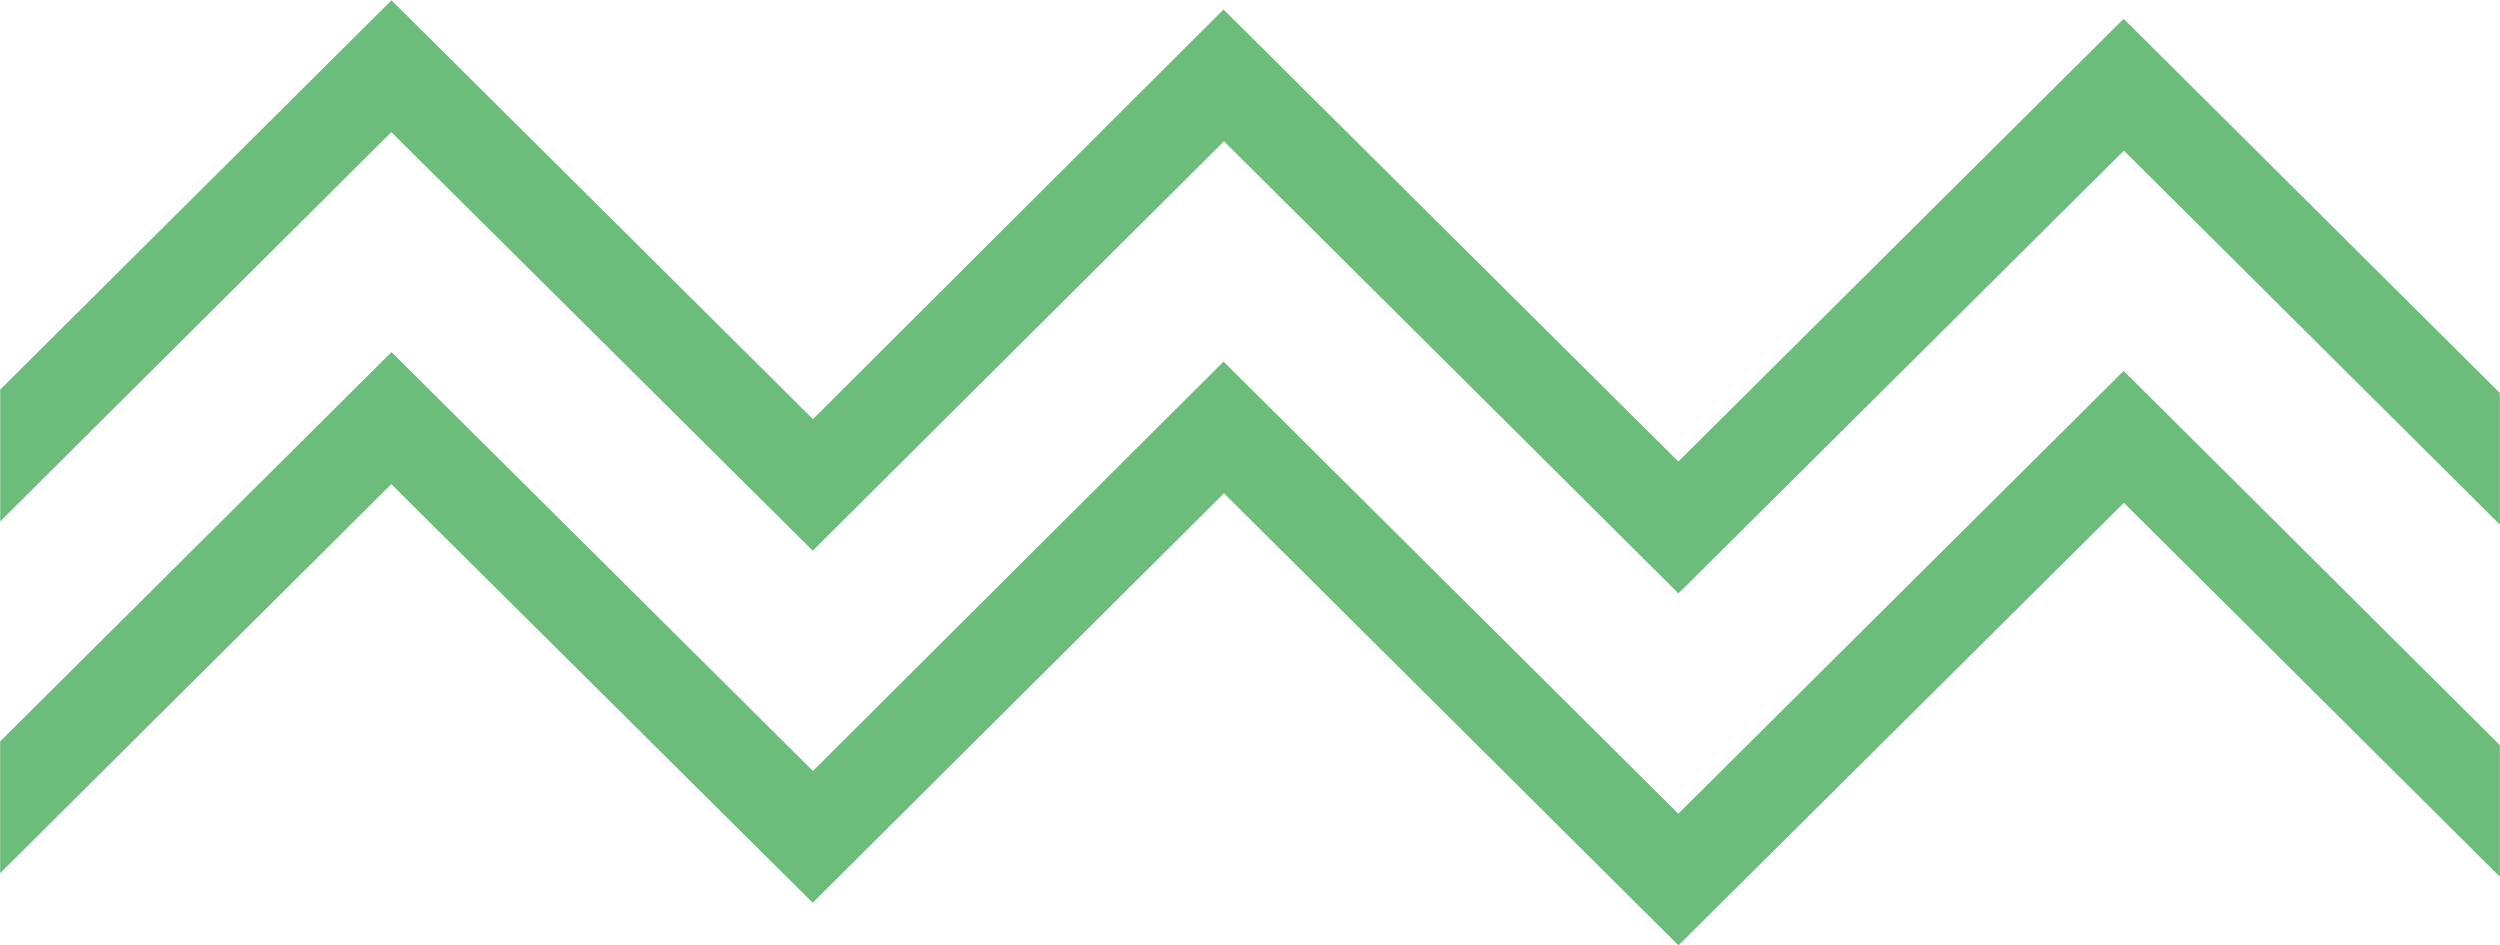
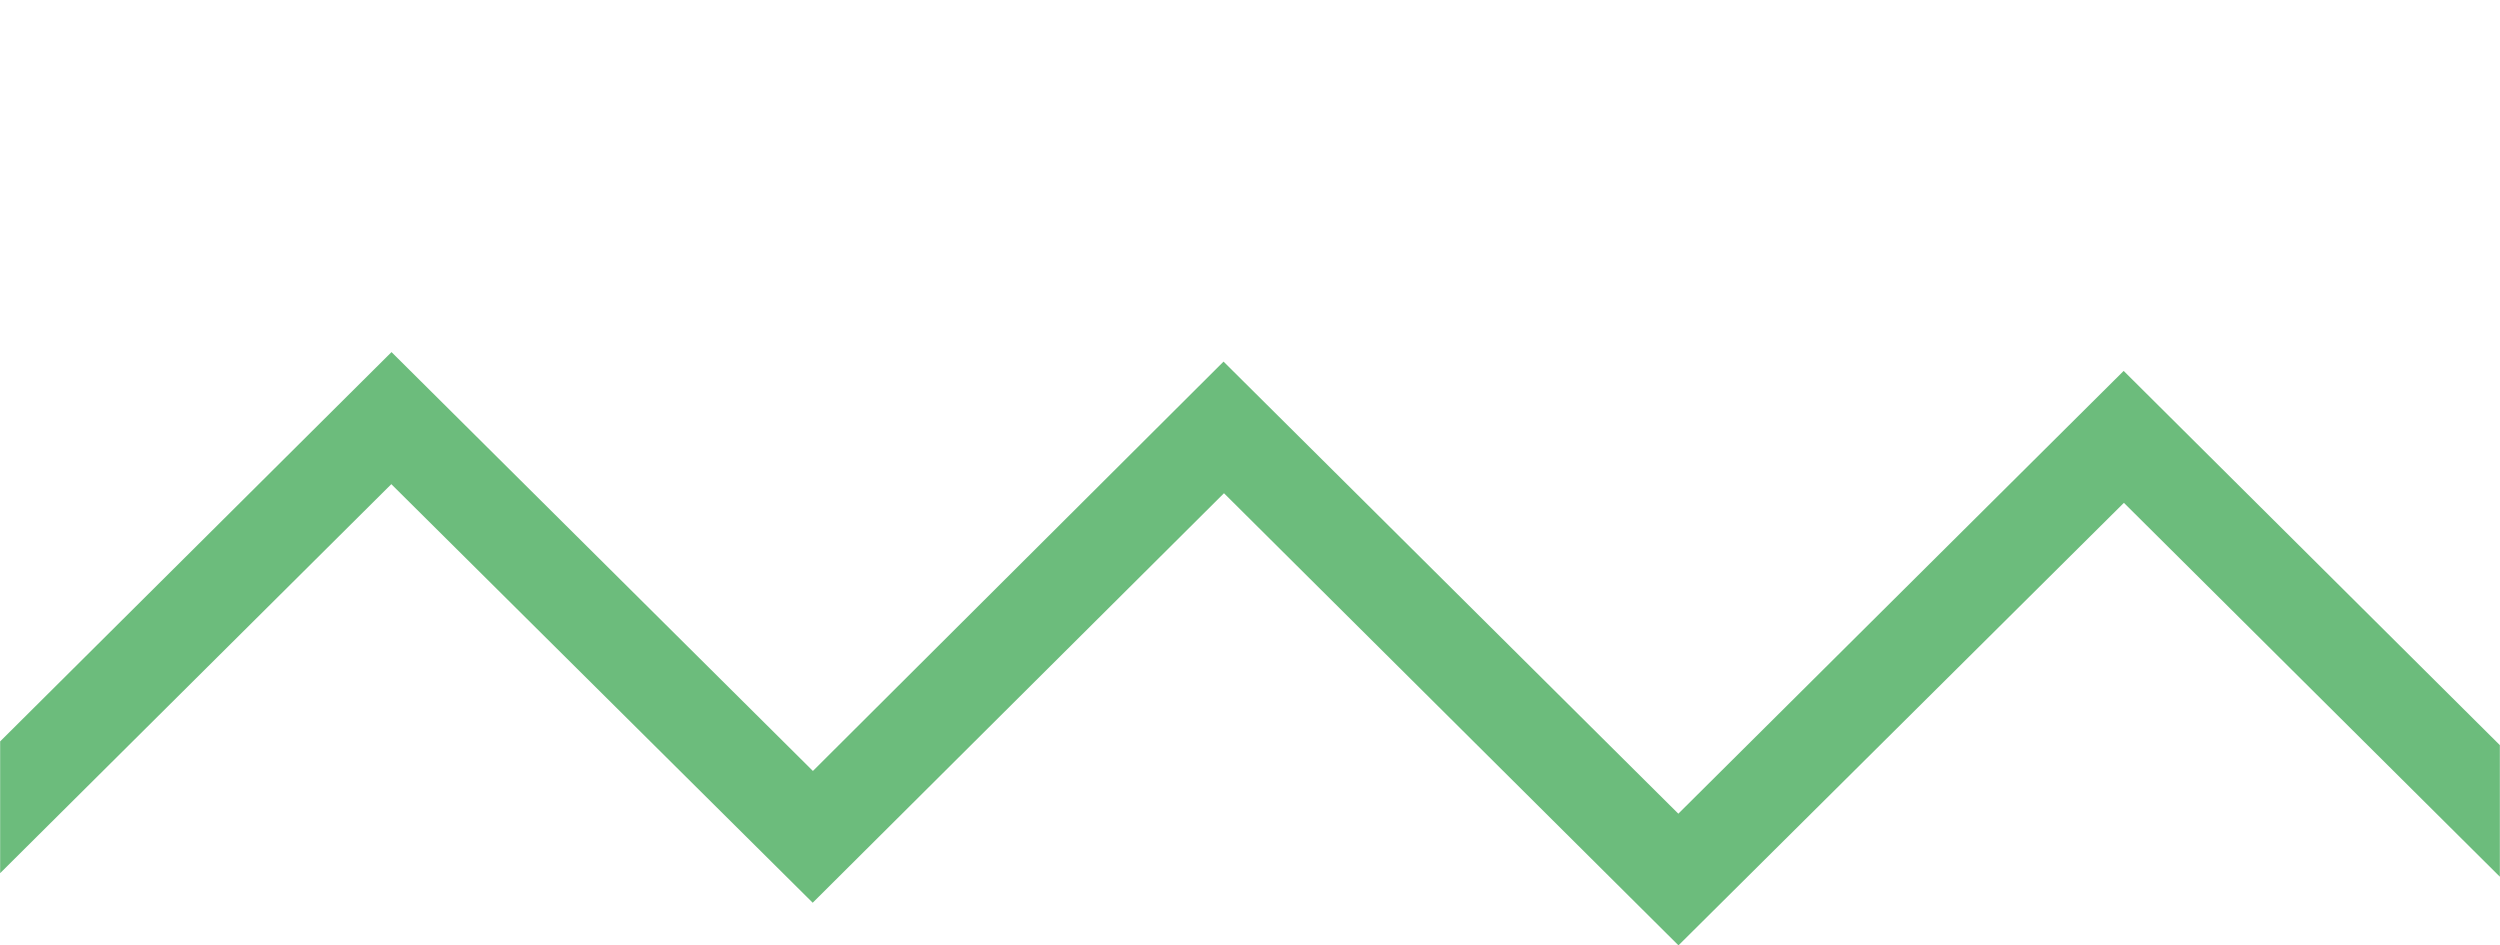
<svg xmlns="http://www.w3.org/2000/svg" width="50.732" height="19.186" viewBox="0 0 50.732 19.186">
  <g id="shape_03" transform="translate(-32.971 -33.385)">
    <g id="Group_4" data-name="Group 4" transform="translate(32.971 33.385)">
      <g id="Group_3" data-name="Group 3">
        <g id="Group_1" data-name="Group 1" transform="translate(0 7.144)">
          <path id="Path_53" data-name="Path 53" d="M76.071,42.72,67.032,51.7l-9.223-9.175-8.346,8.31-8.551-8.494-7.938,7.894,0-2.674,7.942-7.9,8.551,8.5L57.8,39.854l9.229,9.174,9.037-8.985L83.7,47.637l0,2.67Z" transform="translate(-32.971 -39.66)" fill="#6cbc7c" />
        </g>
        <g id="Group_2" data-name="Group 2">
-           <path id="Path_54" data-name="Path 54" d="M76.071,36.442l-9.039,8.985-9.223-9.176L49.464,44.56l-8.551-8.494-7.938,7.9,0-2.675,7.941-7.9,8.552,8.5L57.8,33.578l9.229,9.173,9.037-8.984L83.7,41.36l0,2.67Z" transform="translate(-32.971 -33.385)" fill="#6cbc7c" />
-         </g>
+           </g>
      </g>
    </g>
  </g>
</svg>